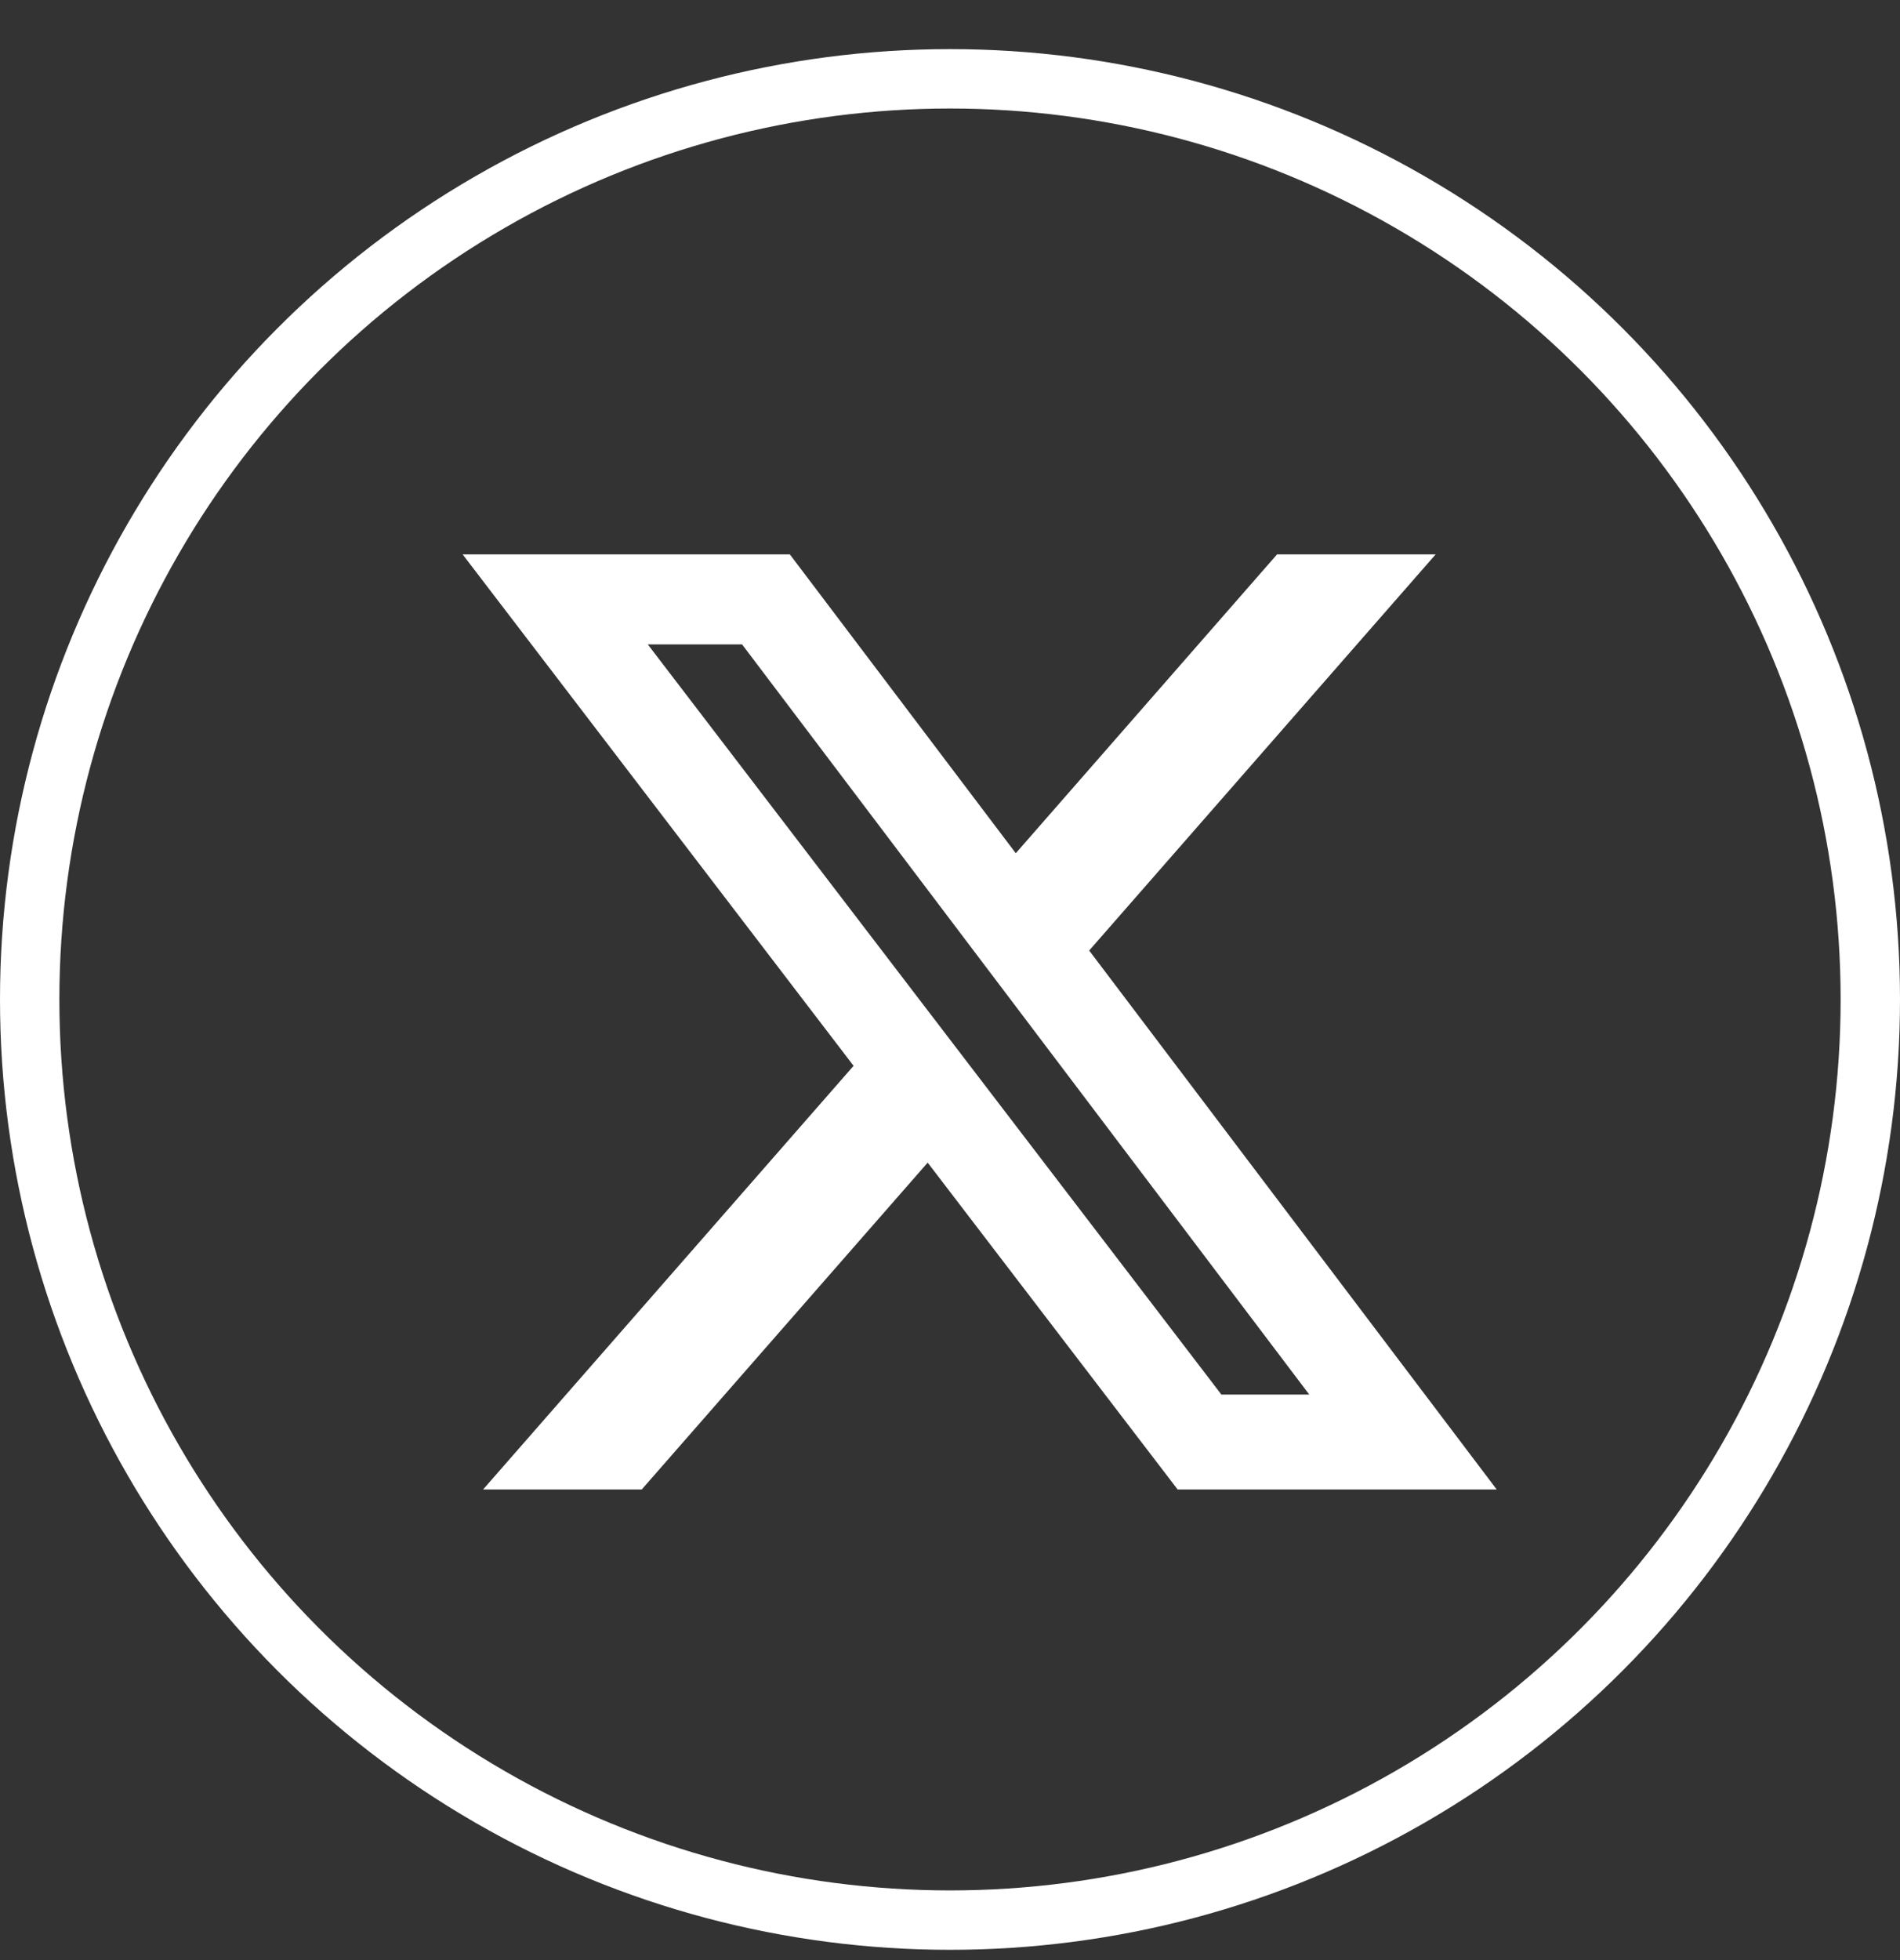
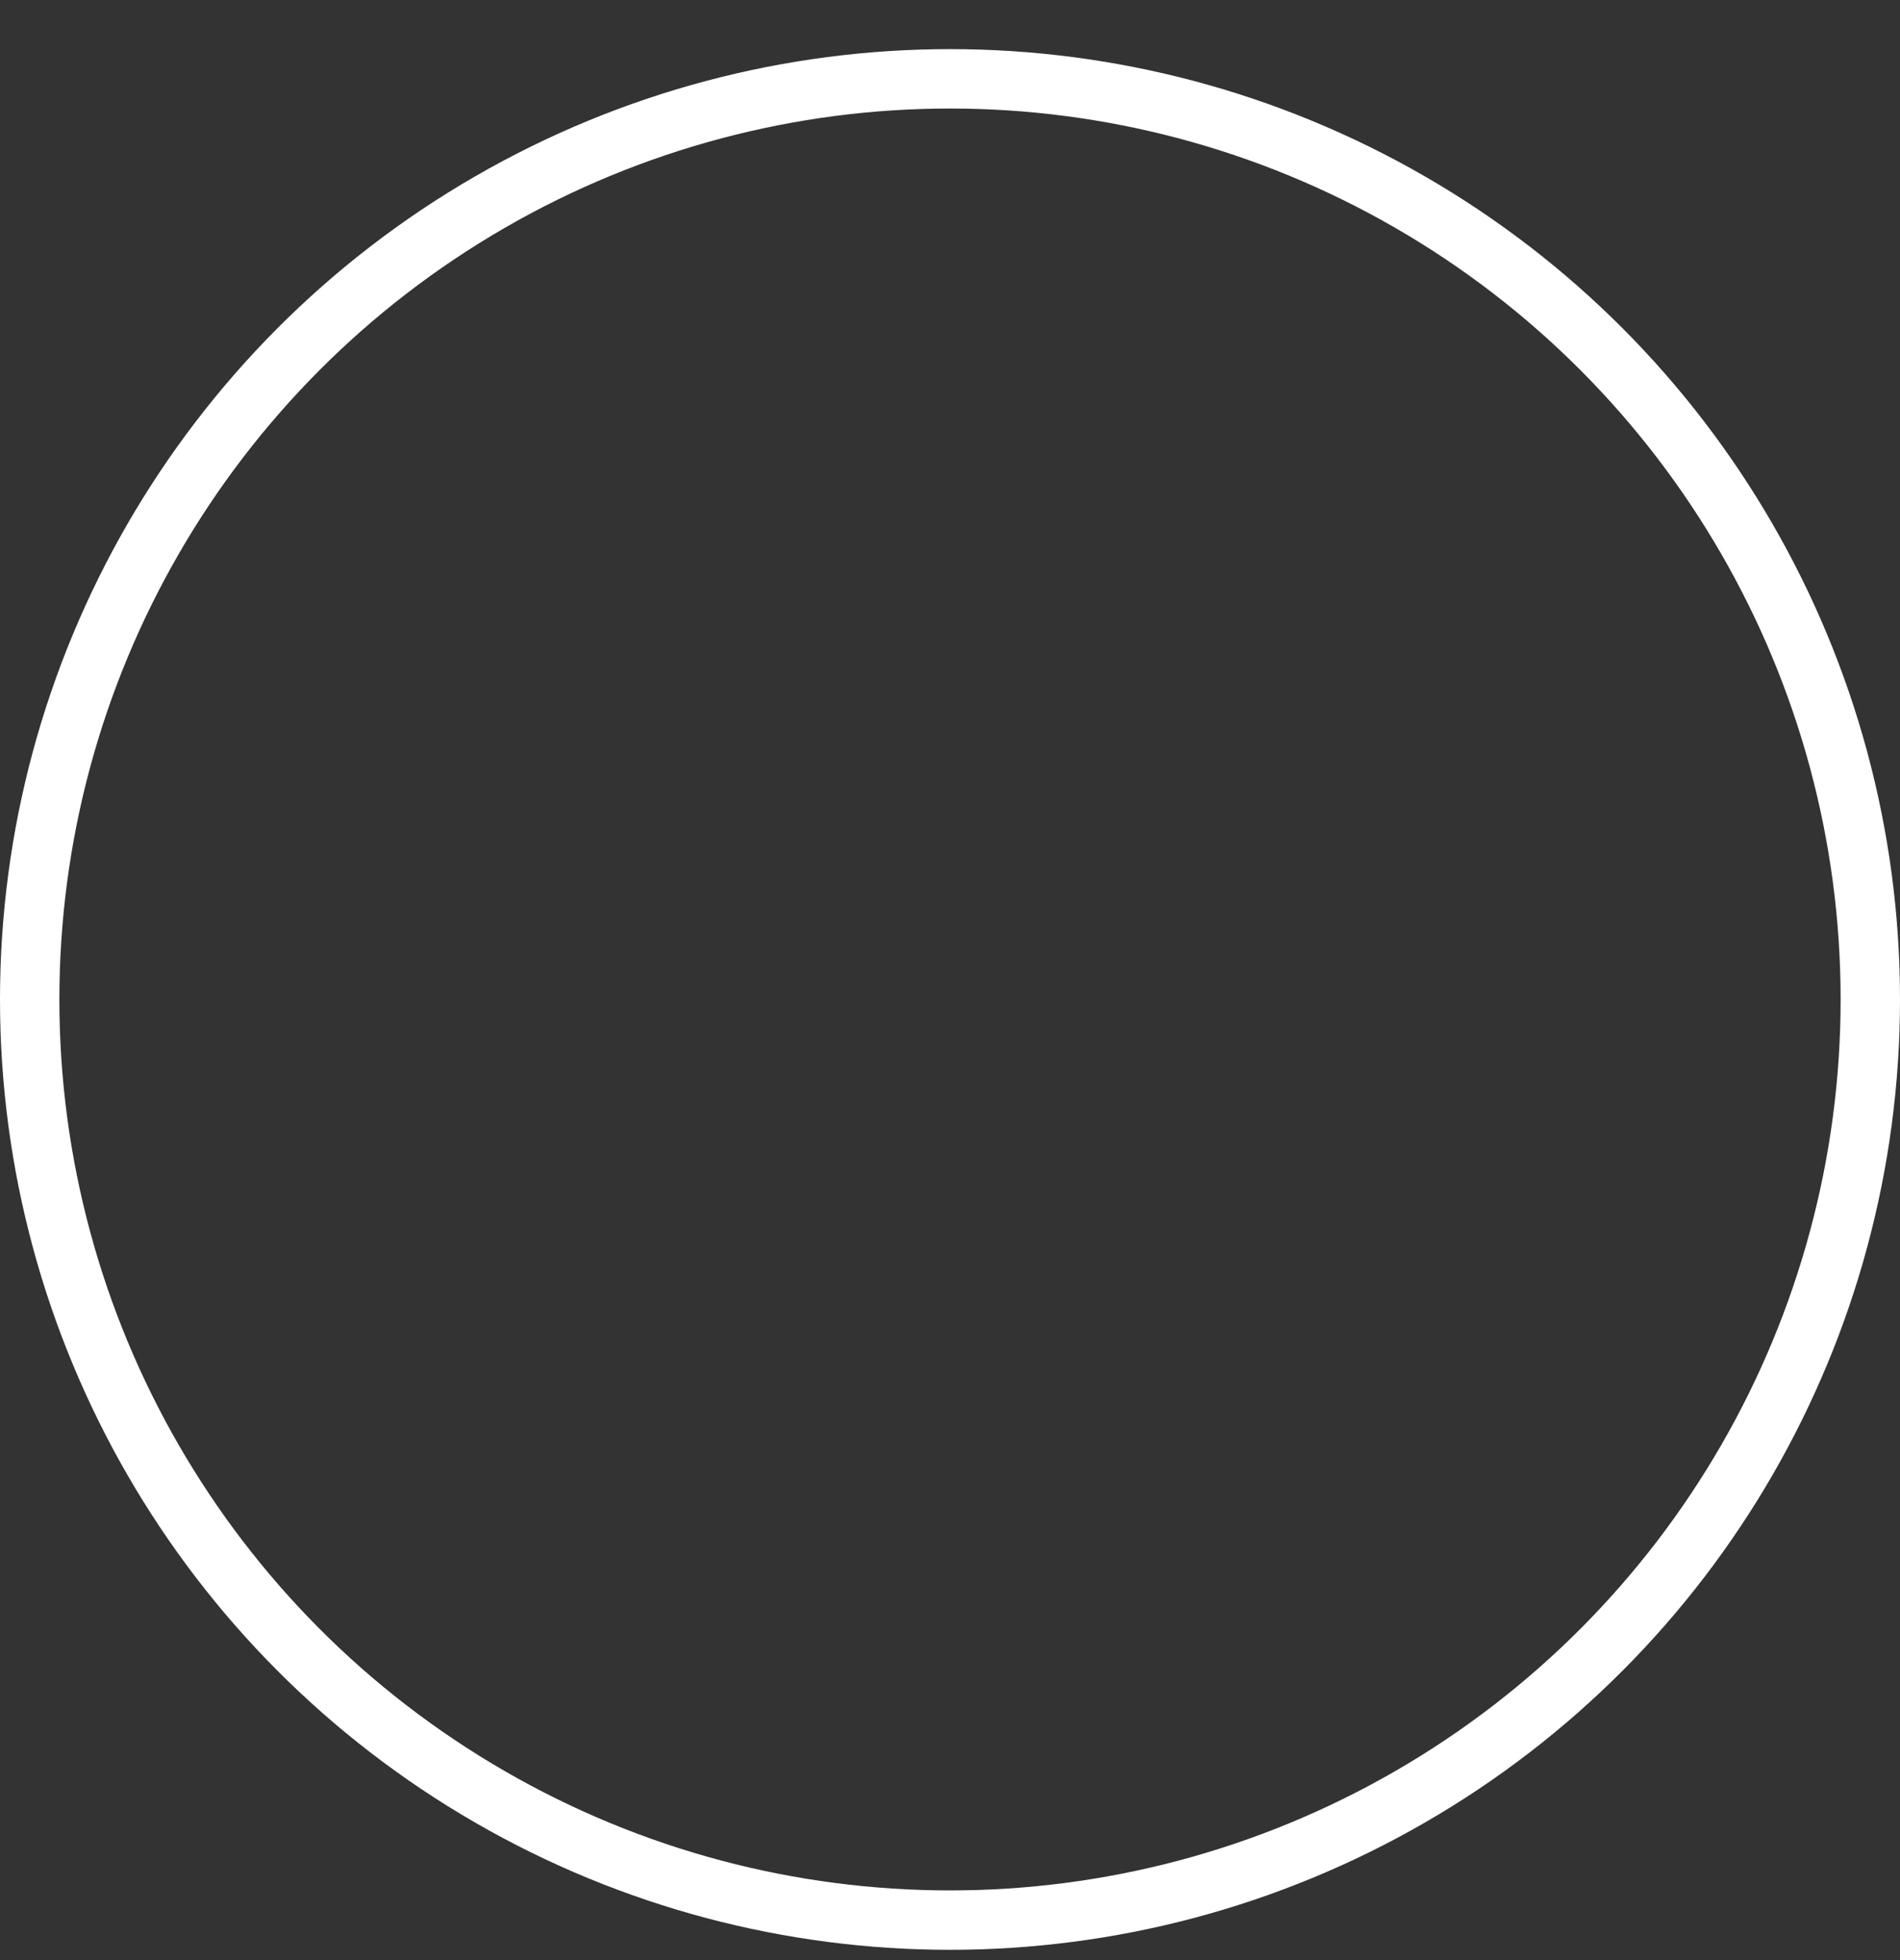
<svg xmlns="http://www.w3.org/2000/svg" width="32" height="33" viewBox="0 0 32 33" fill="none">
  <rect x="0" y="0" width="32" height="33" fill="#333333" stroke="none" />
-   <path d="M21.508 9.334H24.179L18.344 16.003L25.208 25.077H19.834L15.624 19.574L10.808 25.077H8.136L14.376 17.944L7.792 9.334H13.303L17.108 14.365L21.508 9.334ZM20.571 23.479H22.051L12.498 10.849H10.91L20.571 23.479Z" fill="white" />
  <circle cx="16" cy="16.827" r="15.5" stroke="white" />
</svg>